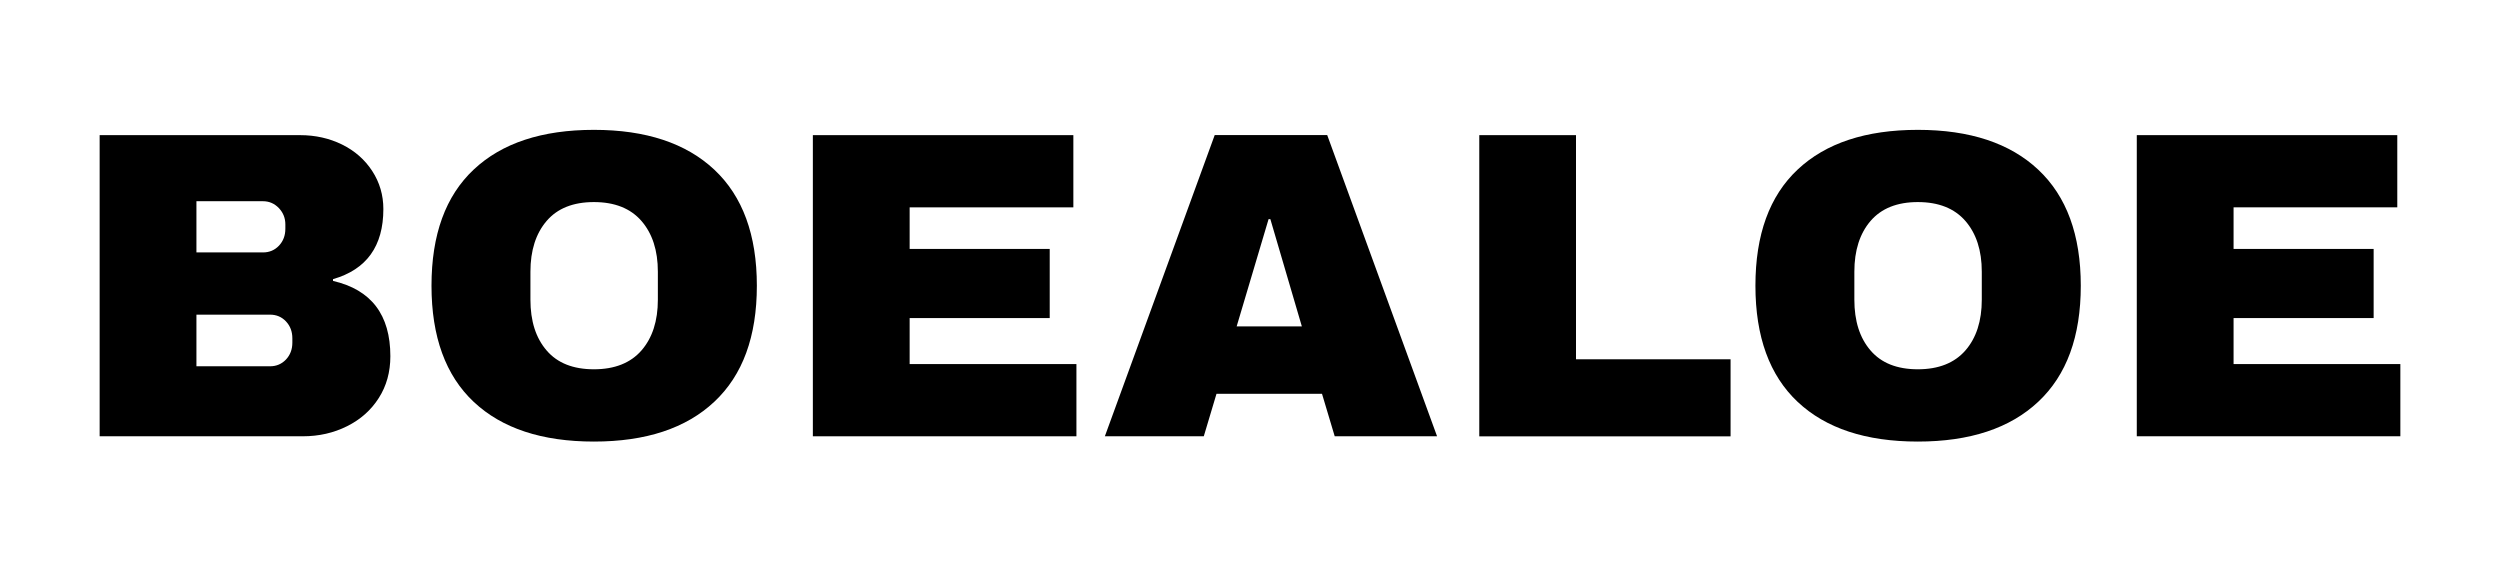
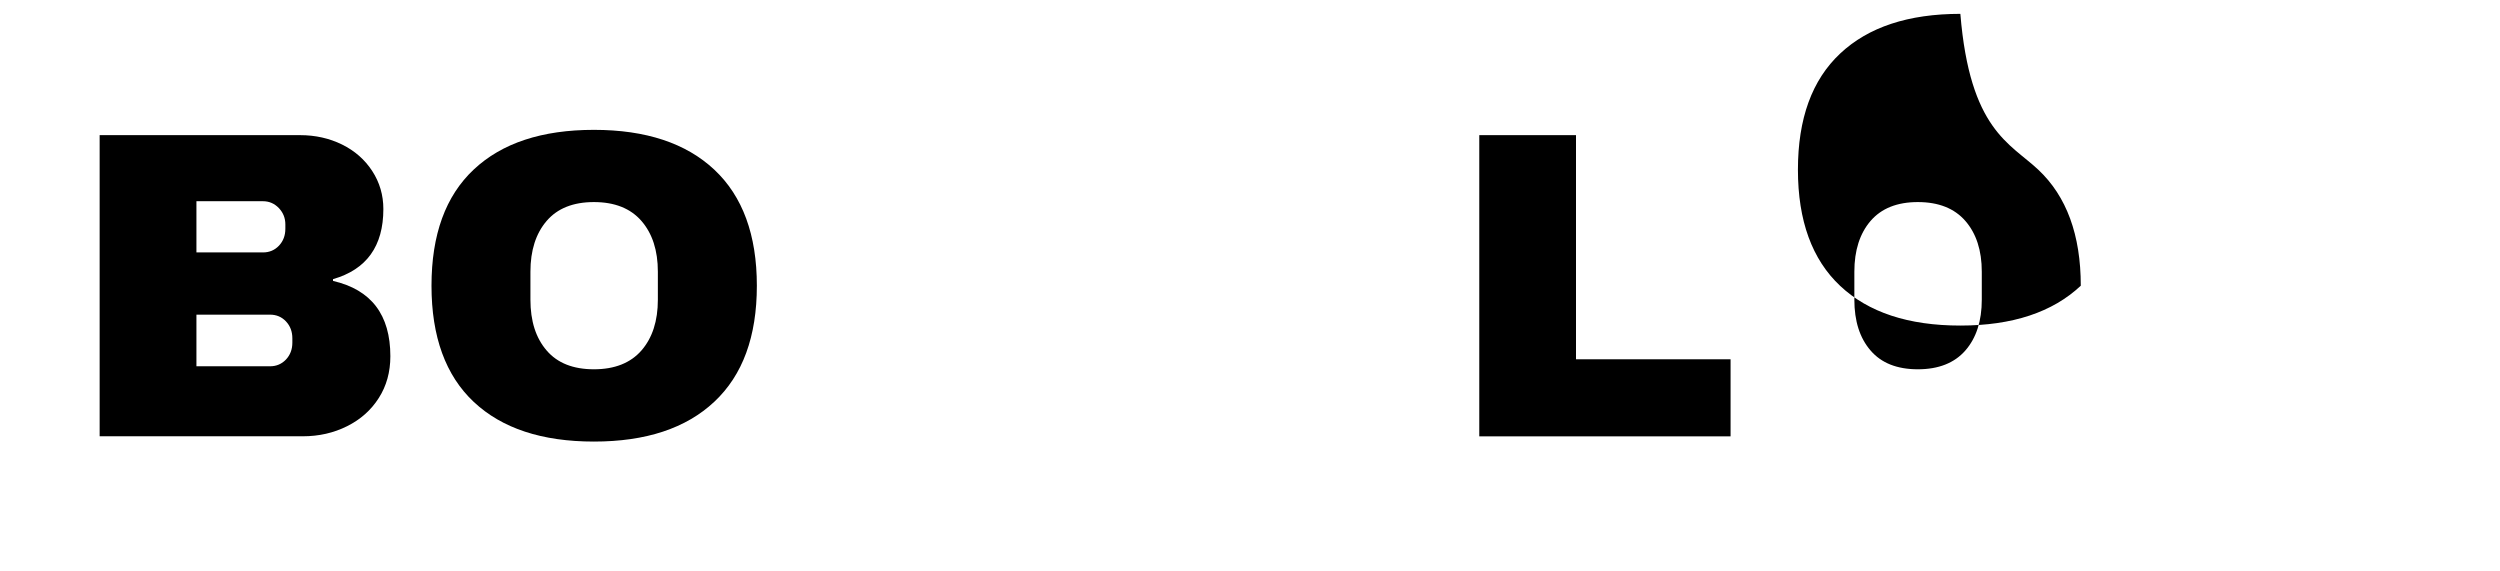
<svg xmlns="http://www.w3.org/2000/svg" version="1.1" id="Layer_1" x="0px" y="0px" viewBox="0 0 350 80" enable-background="new 0 0 350 80" xml:space="preserve">
  <g enable-background="new    ">
    <path d="M47.88,20.23c1.78,0.88,3.19,2.11,4.23,3.71s1.56,3.37,1.56,5.33c0,5.19-2.35,8.46-7.05,9.81v0.25   c5.35,1.23,8.03,4.74,8.03,10.54c0,2.21-0.54,4.16-1.62,5.85c-1.08,1.7-2.56,3.01-4.44,3.95c-1.88,0.94-3.94,1.41-6.19,1.41H13.95   V18.92h28.07C44.15,18.92,46.1,19.36,47.88,20.23z M27.5,35.34h9.32c0.9,0,1.64-0.32,2.24-0.95c0.59-0.63,0.89-1.42,0.89-2.36   v-0.61c0-0.9-0.31-1.66-0.92-2.3c-0.61-0.63-1.35-0.95-2.21-0.95H27.5V35.34z M27.5,51.28h10.3c0.9,0,1.64-0.32,2.24-0.95   c0.59-0.63,0.89-1.42,0.89-2.36v-0.61c0-0.94-0.3-1.73-0.89-2.36c-0.59-0.63-1.34-0.95-2.24-0.95H27.5V51.28z" />
    <path d="M100.01,23.76c3.96,3.72,5.95,9.13,5.95,16.24c0,7.11-1.98,12.52-5.95,16.24c-3.96,3.72-9.58,5.58-16.86,5.58   c-7.27,0-12.88-1.85-16.82-5.55c-3.94-3.7-5.92-9.12-5.92-16.27s1.97-12.57,5.92-16.27c3.94-3.7,9.55-5.55,16.82-5.55   C90.42,18.18,96.04,20.04,100.01,23.76z M76.53,30.93c-1.51,1.76-2.27,4.13-2.27,7.11v3.92c0,2.98,0.75,5.35,2.27,7.11   c1.51,1.76,3.72,2.63,6.62,2.63c2.9,0,5.12-0.88,6.65-2.63c1.53-1.76,2.3-4.13,2.3-7.11v-3.92c0-2.98-0.77-5.35-2.3-7.11   c-1.53-1.76-3.75-2.64-6.65-2.64C80.25,28.29,78.04,29.17,76.53,30.93z" />
-     <path d="M113.8,18.92h36.47v10.11h-22.92v5.82h19.61v9.68h-19.61v6.44h23.35v10.11h-36.9V18.92z" />
-     <path d="M186.86,61.08l-1.78-5.95h-14.77l-1.78,5.95h-13.85l15.38-42.17h15.75l15.38,42.17H186.86z M173.13,45.7h9.13l-4.41-15.02   h-0.25L173.13,45.7z" />
  </g>
  <g enable-background="new    ">
    <path d="M207.09,18.92h13.55V50.3h21.64v10.79h-35.18V18.92z" />
  </g>
  <g enable-background="new    ">
-     <path d="M285.36,23.76c3.96,3.72,5.95,9.13,5.95,16.24c0,7.11-1.98,12.52-5.95,16.24c-3.96,3.72-9.58,5.58-16.86,5.58   c-7.27,0-12.88-1.85-16.82-5.55c-3.94-3.7-5.92-9.12-5.92-16.27s1.97-12.57,5.92-16.27c3.94-3.7,9.55-5.55,16.82-5.55   C275.78,18.18,281.4,20.04,285.36,23.76z M261.88,30.93c-1.51,1.76-2.27,4.13-2.27,7.11v3.92c0,2.98,0.75,5.35,2.27,7.11   c1.51,1.76,3.72,2.63,6.62,2.63s5.12-0.88,6.65-2.63s2.3-4.13,2.3-7.11v-3.92c0-2.98-0.77-5.35-2.3-7.11s-3.75-2.64-6.65-2.64   S263.4,29.17,261.88,30.93z" />
-     <path d="M299.15,18.92h36.47v10.11H312.7v5.82h19.61v9.68H312.7v6.44h23.35v10.11h-36.9V18.92z" />
+     <path d="M285.36,23.76c3.96,3.72,5.95,9.13,5.95,16.24c-3.96,3.72-9.58,5.58-16.86,5.58   c-7.27,0-12.88-1.85-16.82-5.55c-3.94-3.7-5.92-9.12-5.92-16.27s1.97-12.57,5.92-16.27c3.94-3.7,9.55-5.55,16.82-5.55   C275.78,18.18,281.4,20.04,285.36,23.76z M261.88,30.93c-1.51,1.76-2.27,4.13-2.27,7.11v3.92c0,2.98,0.75,5.35,2.27,7.11   c1.51,1.76,3.72,2.63,6.62,2.63s5.12-0.88,6.65-2.63s2.3-4.13,2.3-7.11v-3.92c0-2.98-0.77-5.35-2.3-7.11s-3.75-2.64-6.65-2.64   S263.4,29.17,261.88,30.93z" />
  </g>
</svg>